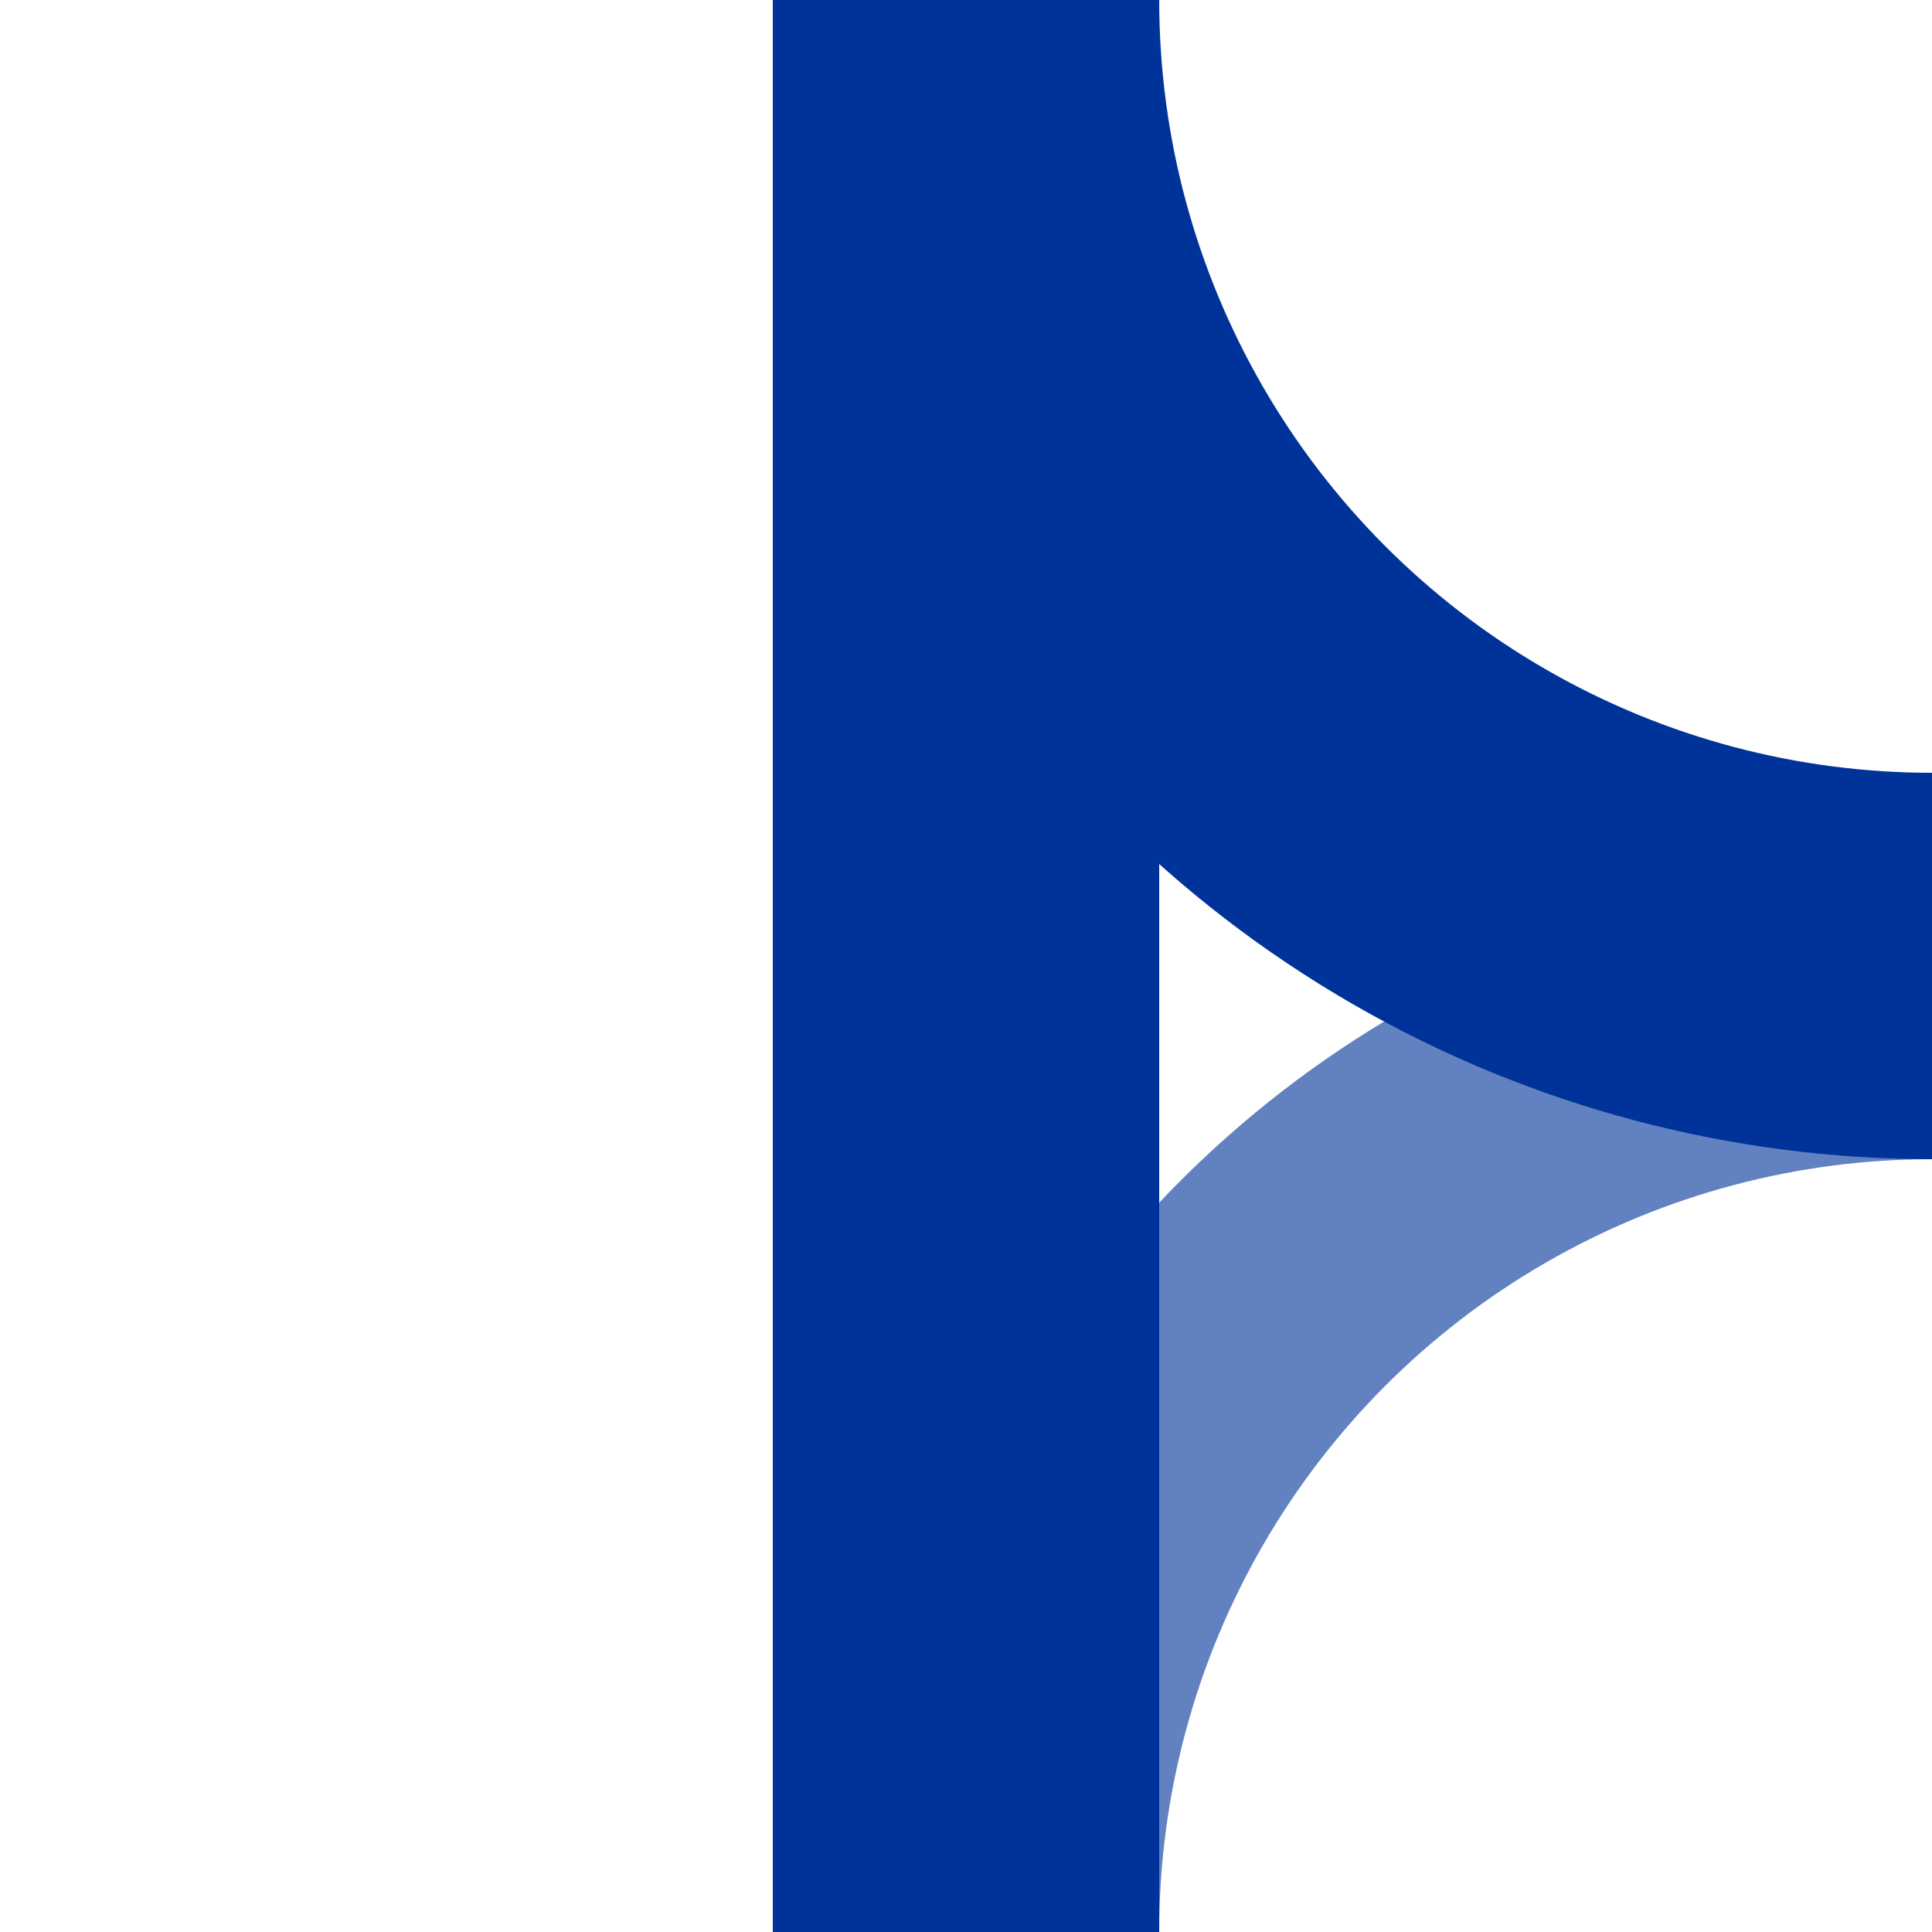
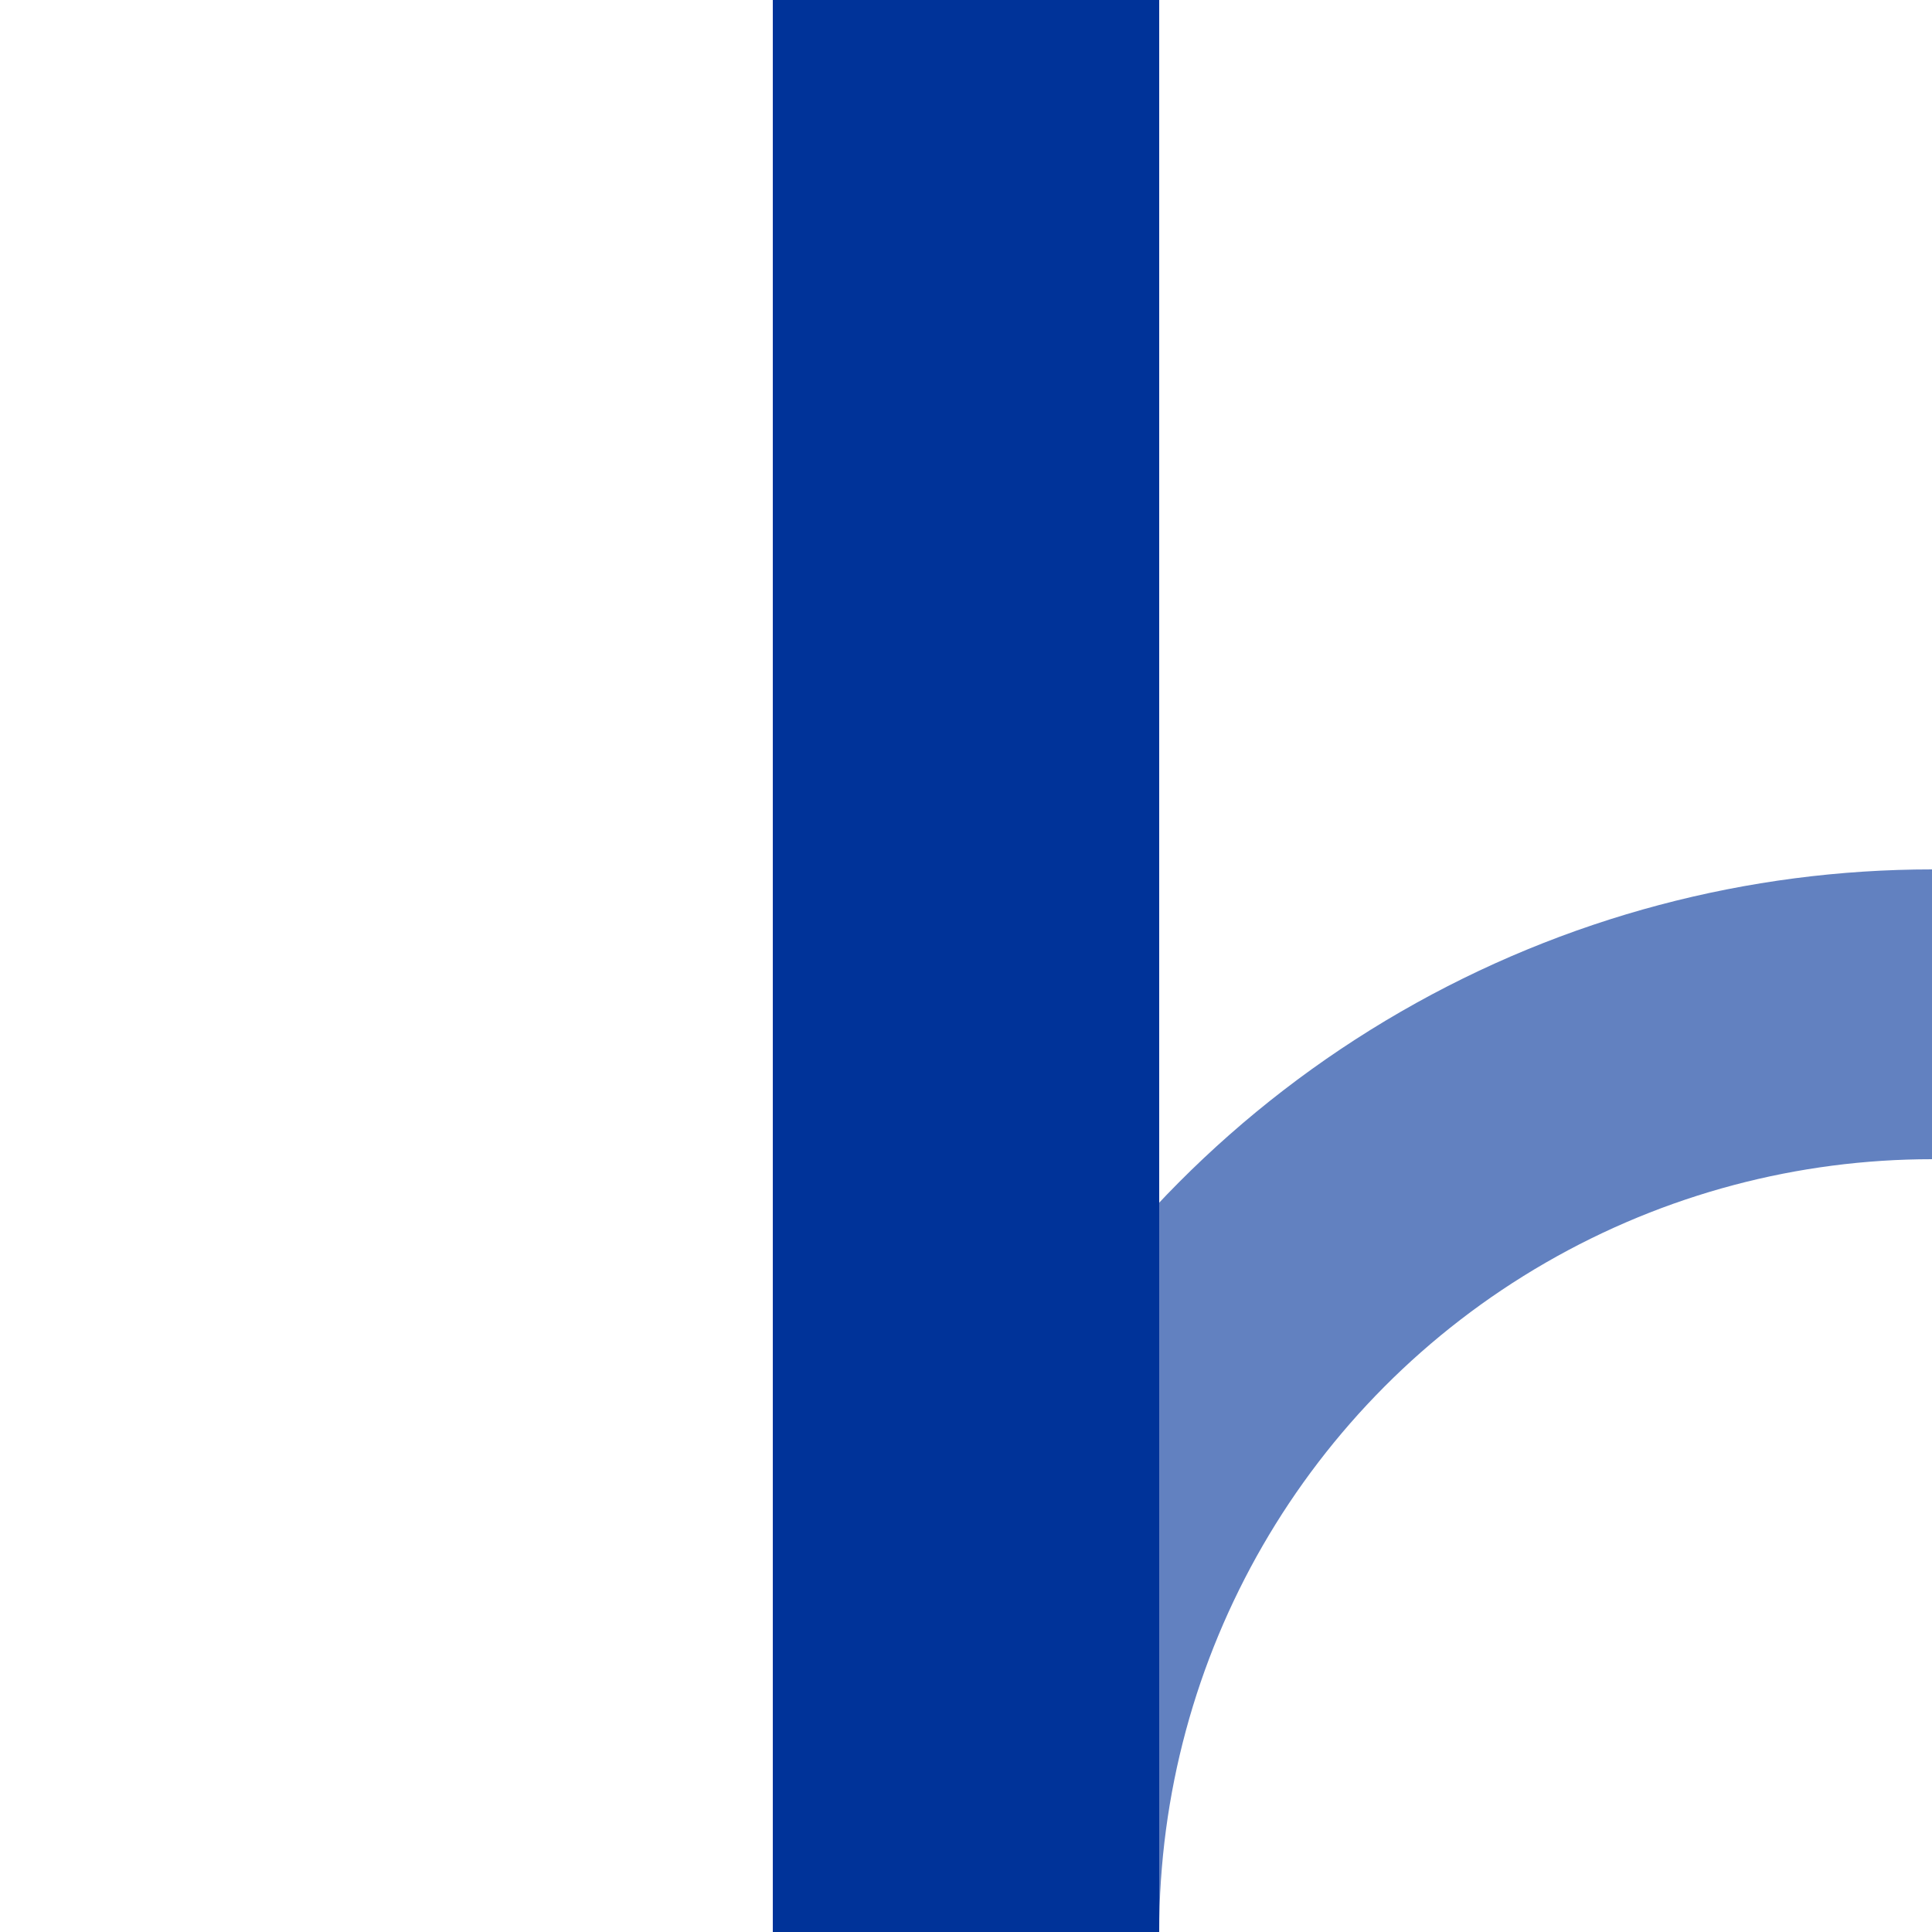
<svg xmlns="http://www.w3.org/2000/svg" height="500" width="500">
  <title>uABZgl+xl</title>
  <g stroke="#003399" stroke-width="100" fill="none">
    <circle cx="500" cy="500" r="237.5" stroke="#6281c0" stroke-width="75" />
-     <circle cx="500" cy="0" r="250" />
    <path d="M 250,0 V 500" />
  </g>
</svg>